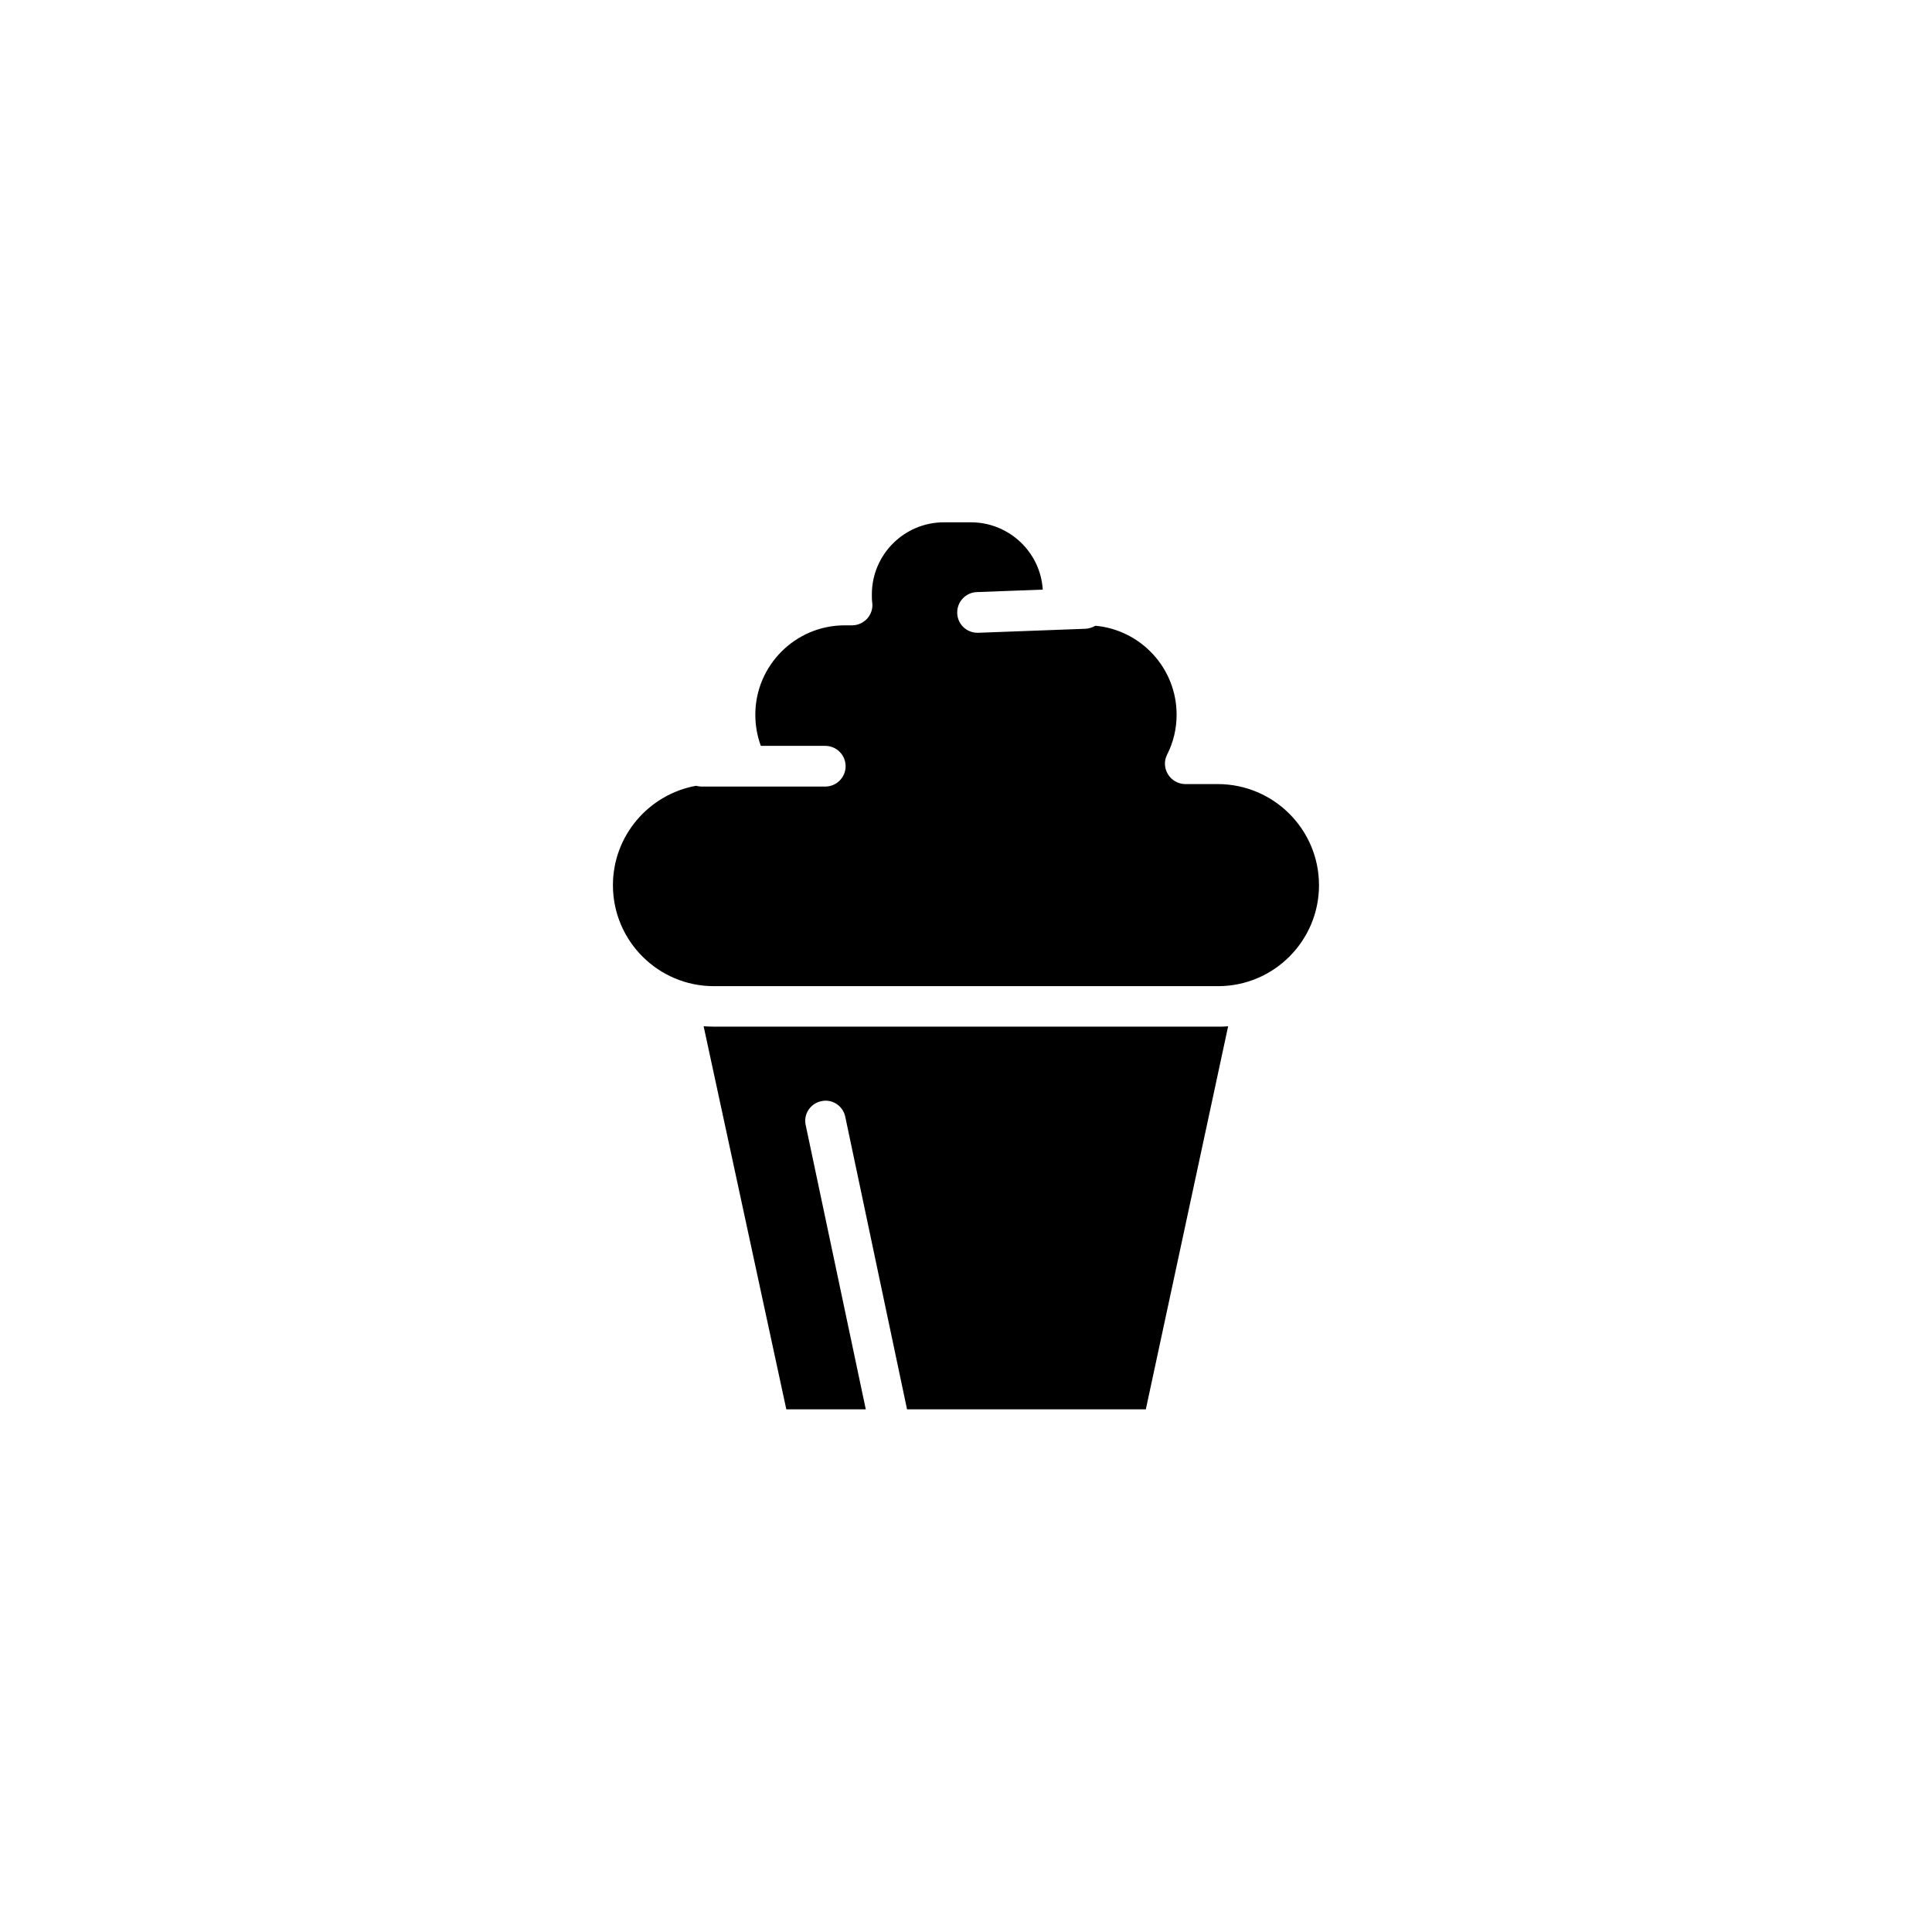
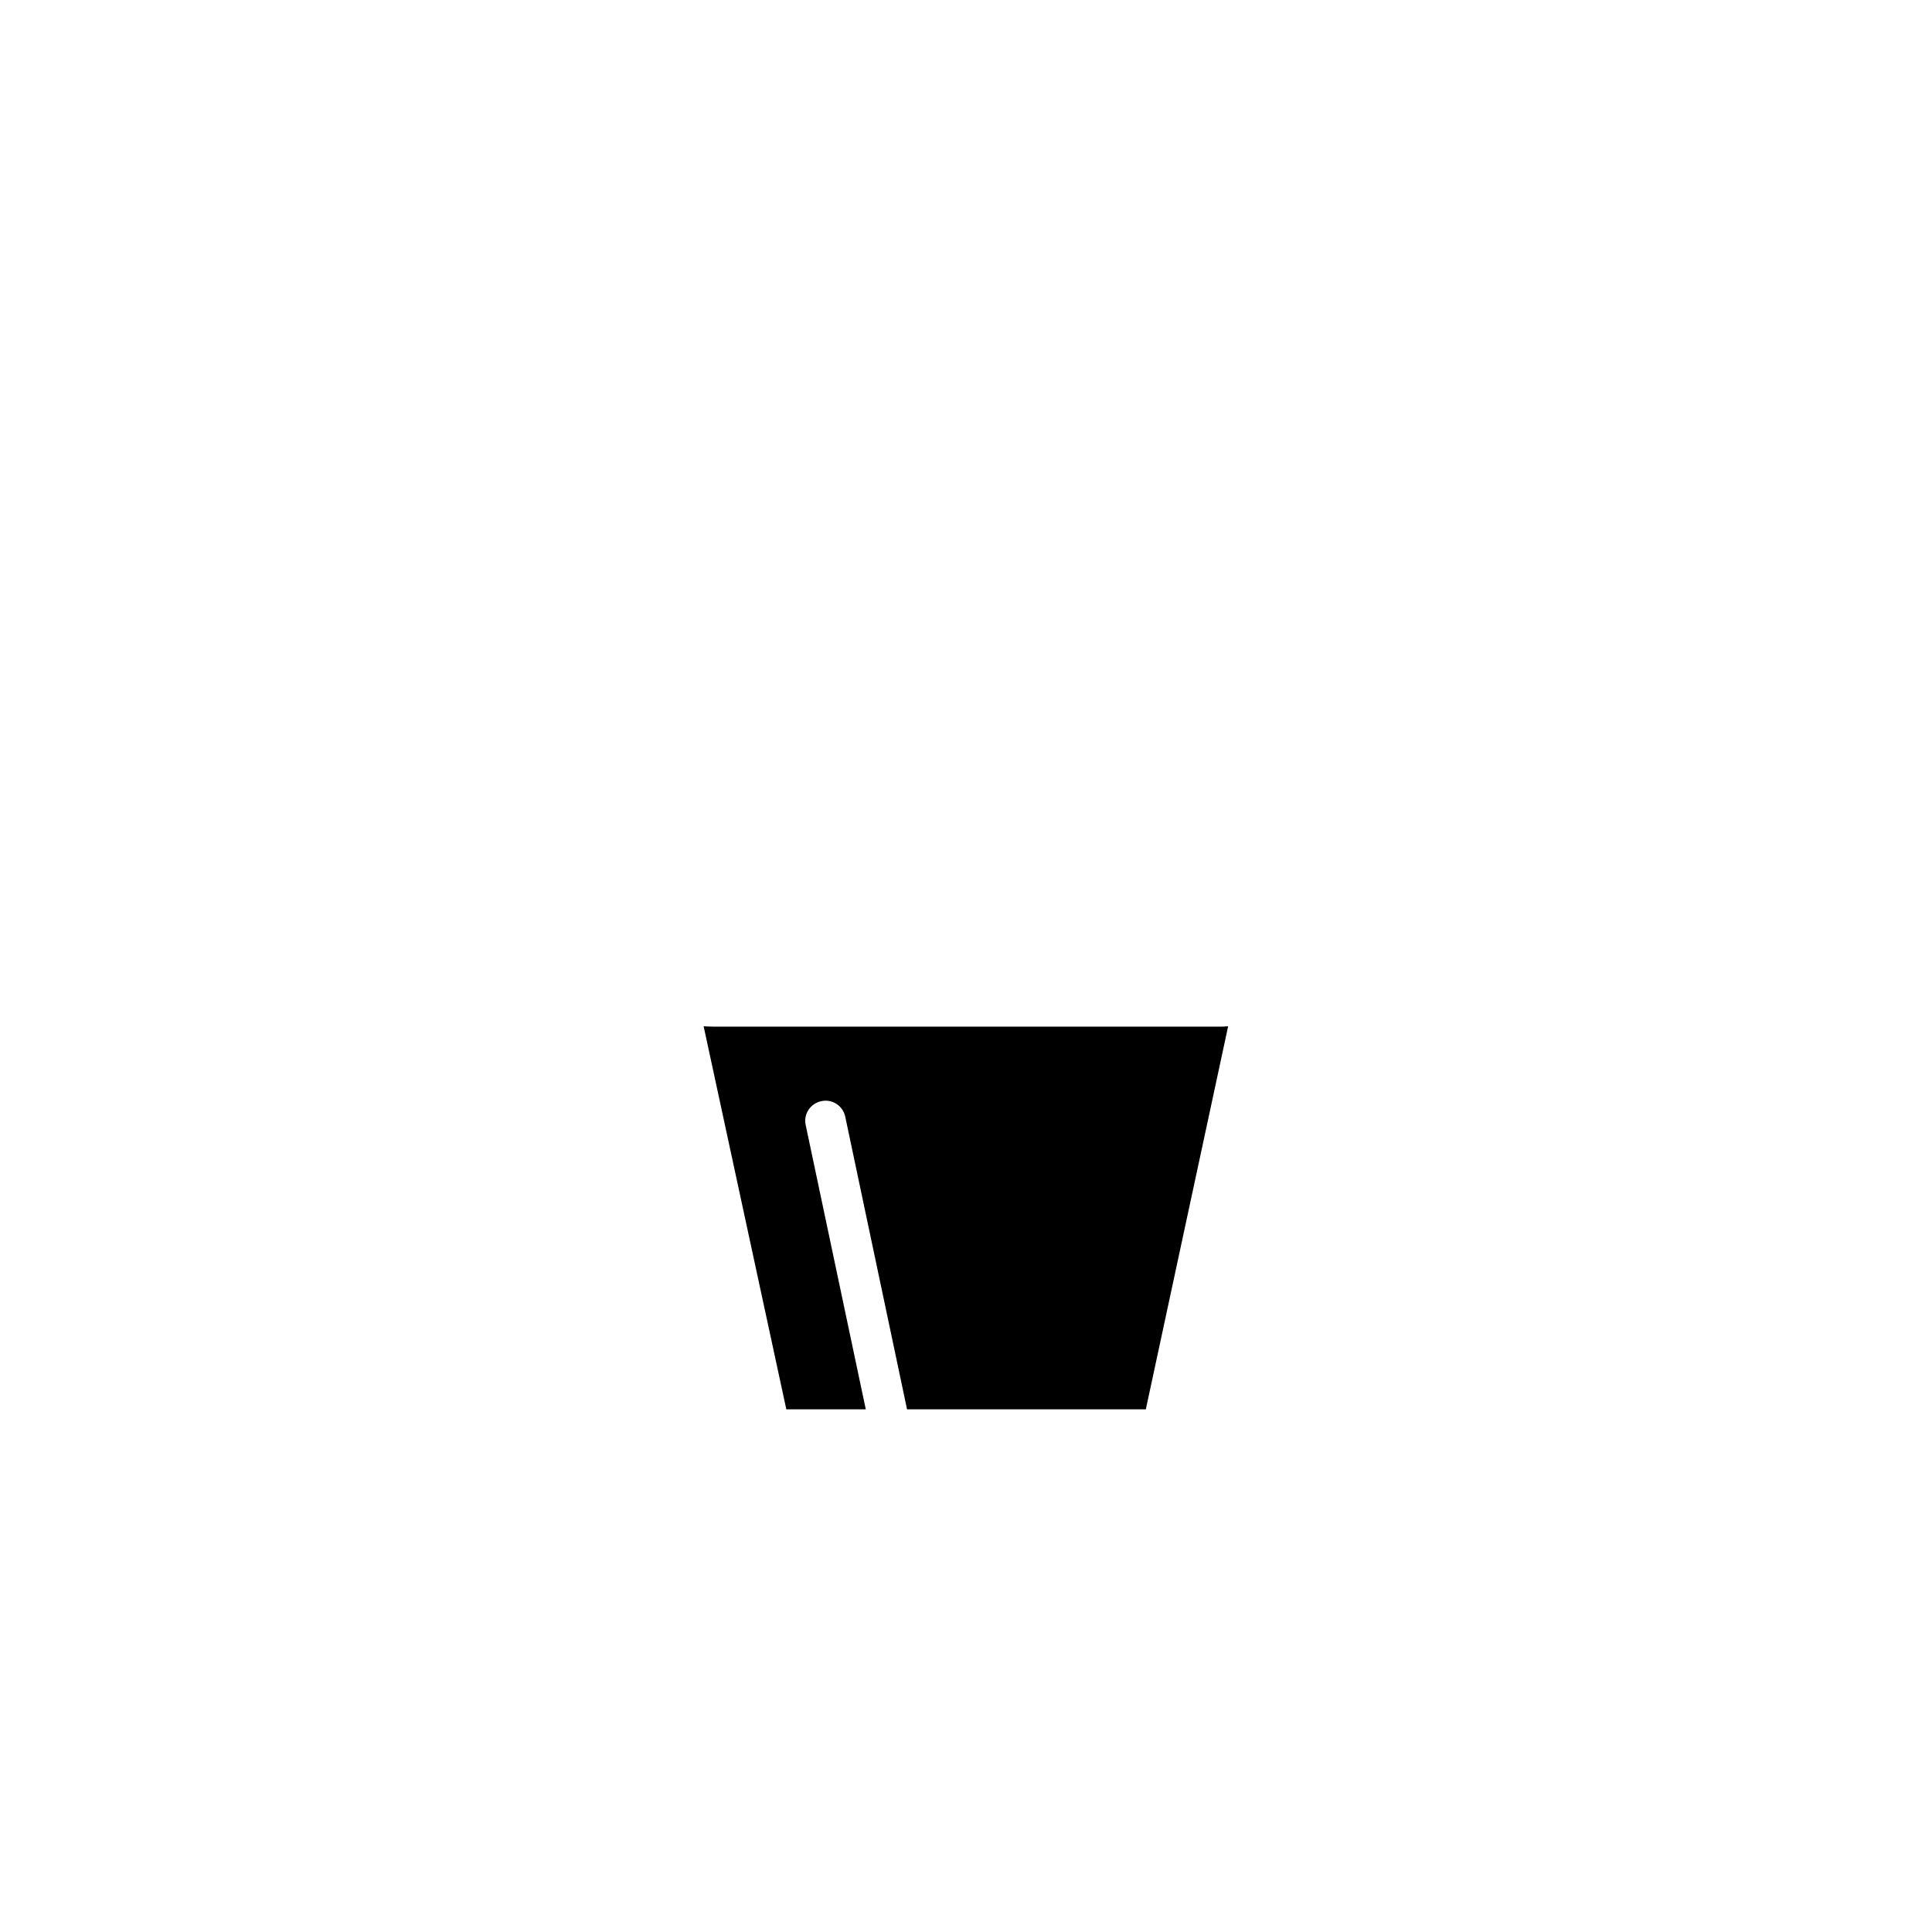
<svg xmlns="http://www.w3.org/2000/svg" fill="#000000" width="800px" height="800px" version="1.1" viewBox="144 144 512 512">
  <g>
-     <path d="m493.55 378.59c0 14.762-11.992 26.754-26.754 26.754h-133.61c-14.762 0-26.754-11.992-26.754-26.754 0-13.148 9.523-24.082 22.016-26.348 0.453 0.102 0.957 0.203 1.41 0.203h32.848c2.973 0 5.391-2.418 5.391-5.391 0-2.973-2.418-5.391-5.391-5.391h-17.078c-0.957-2.621-1.461-5.391-1.461-8.262 0-13.047 10.629-23.68 23.68-23.68h1.965c1.512 0 2.973-0.656 4.031-1.812 1.008-1.16 1.512-2.672 1.309-4.18-0.102-0.754-0.102-1.461-0.102-2.215 0-10.531 8.566-19.094 19.094-19.094h7.152c10.125 0 18.438 7.91 19.043 17.836l-17.48 0.656c-2.973 0.102-5.289 2.621-5.188 5.594 0.102 2.922 2.469 5.188 5.391 5.188h0.203l28.363-1.059c0.957-0.051 1.863-0.352 2.672-0.805 12.043 1.109 21.512 11.234 21.512 23.578 0 3.727-0.855 7.305-2.519 10.578-0.855 1.664-0.754 3.629 0.25 5.238 0.957 1.562 2.719 2.57 4.586 2.57h8.664c14.766 0.043 26.754 12.031 26.754 26.793z" />
    <path d="m469.47 415.97-21.816 101.52h-63.277l-16.375-77.535c-0.605-2.922-3.477-4.785-6.348-4.133-2.922 0.605-4.785 3.477-4.133 6.348l15.922 75.32h-21.059l-21.914-101.52c0.906 0.051 1.863 0.102 2.82 0.102h133.61c0.809 0 1.664 0 2.57-0.102z" />
  </g>
</svg>